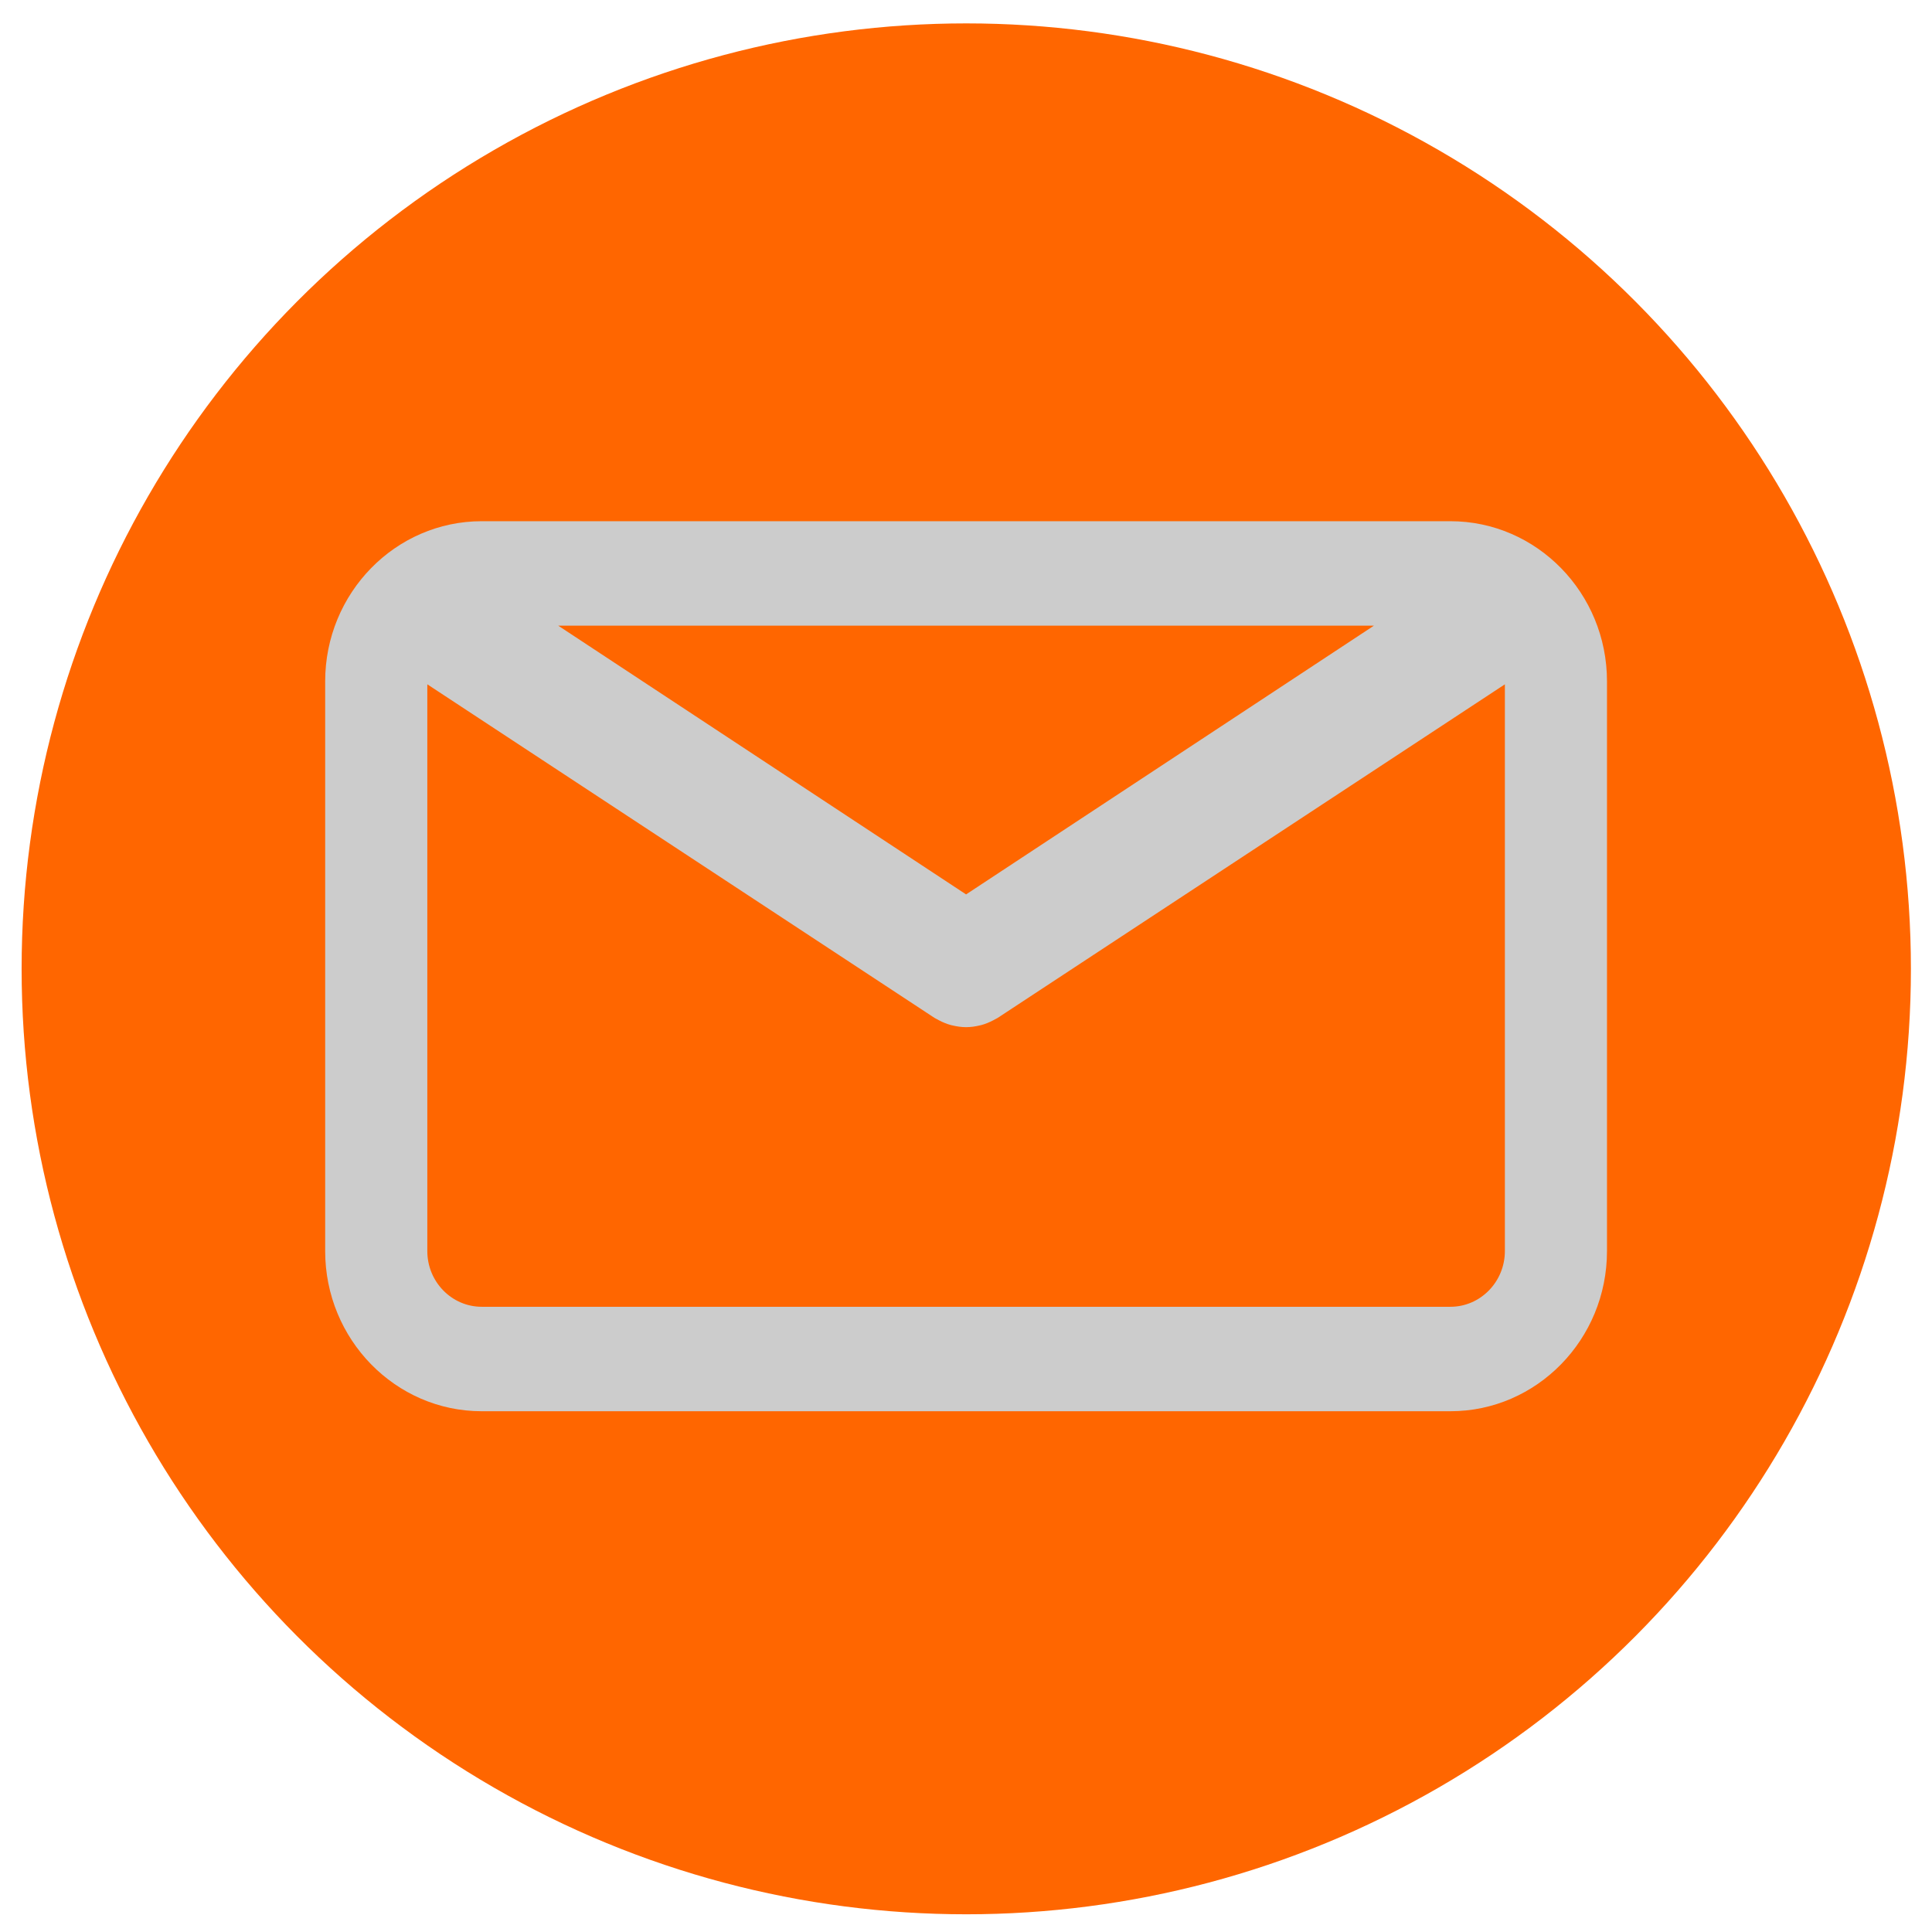
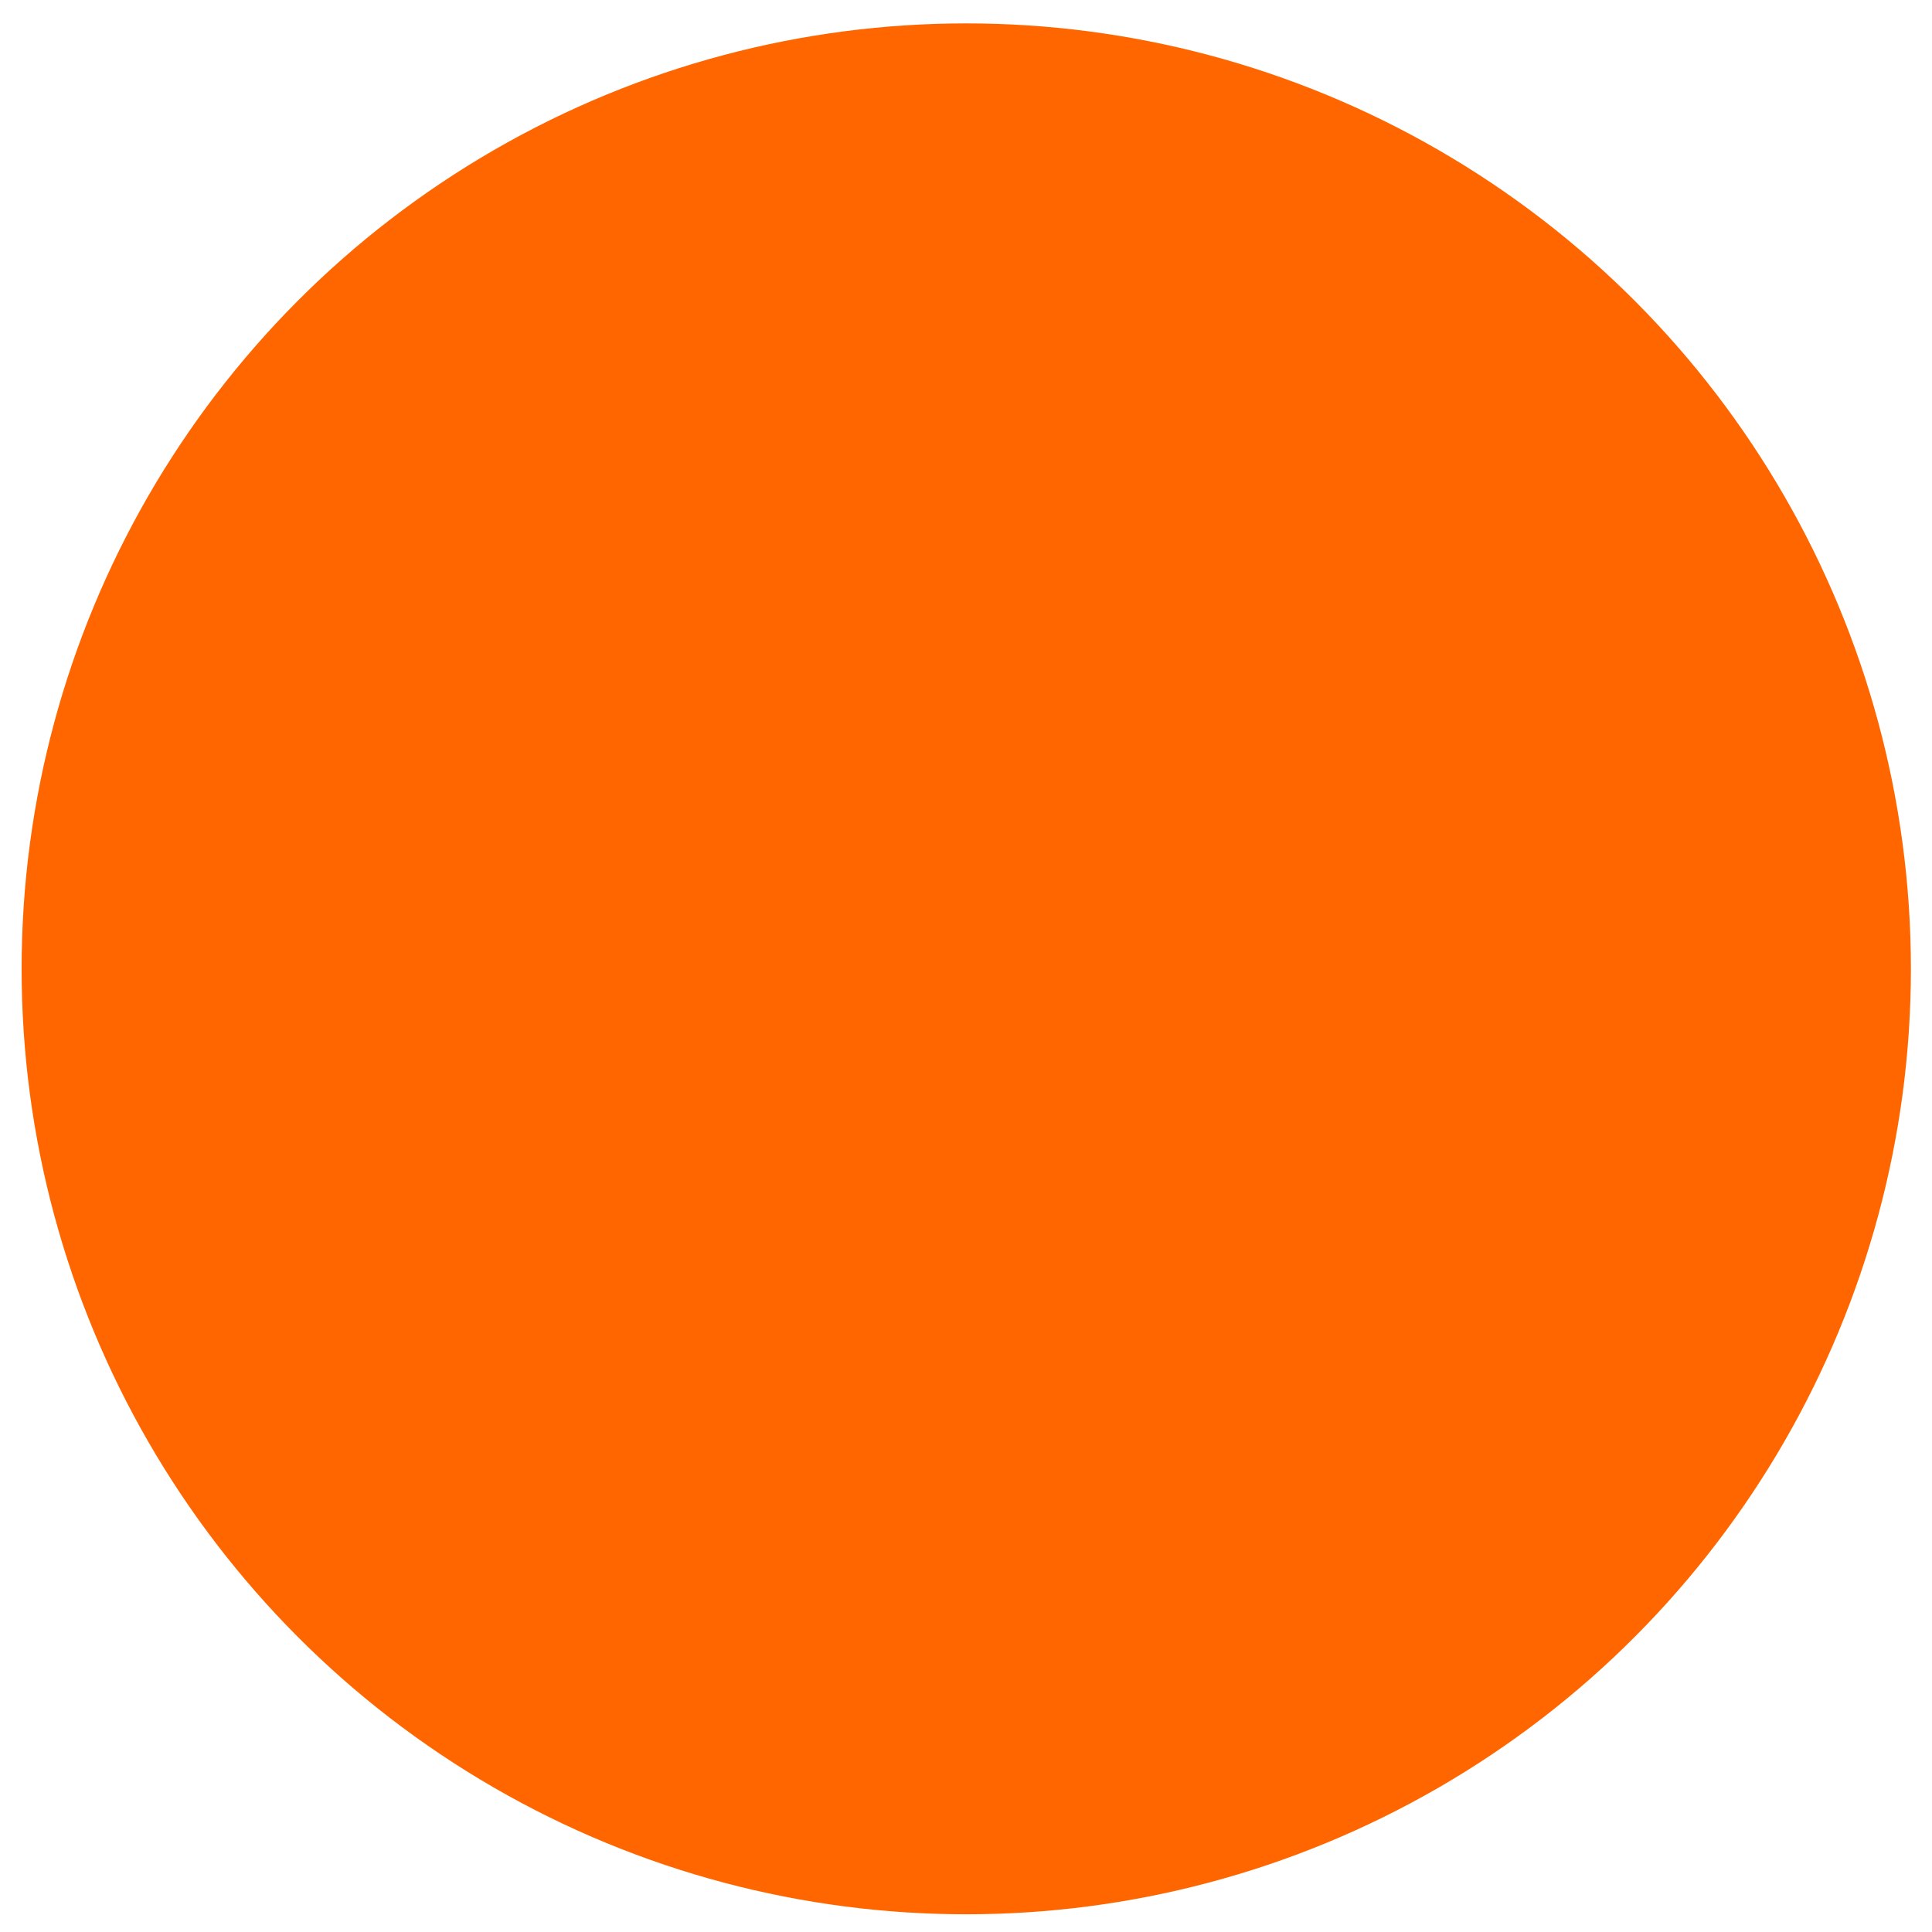
<svg xmlns="http://www.w3.org/2000/svg" width="800" height="800" viewBox="0 0 154.454 154.454" id="svg1">
  <defs id="defs1" />
  <g id="layer1" transform="translate(-27.773,-76.29)" style="fill:#ff6600;stroke:none;stroke-width:0;stroke-dasharray:none">
    <g id="g2" style="fill:#ff6600;stroke:none;stroke-width:0;stroke-dasharray:none" transform="matrix(1.18,0,0,1.181,29.501,78.16)">
      <circle class="st0" cx="64" cy="64" r="64" id="circle1" style="fill:#ff6600;stroke:none;stroke-width:0;stroke-dasharray:none" />
    </g>
  </g>
  <g id="g2-2" style="fill:#cccccc;stroke-width:2.2" transform="matrix(1.361,0,0,1.392,25.996,24.84)">
-     <path d="M 66.097,12.089 H 9.197 C 4.126,12.089 0,16.215 0,21.286 v 32.722 c 0,5.071 4.126,9.197 9.197,9.197 h 56.9 c 5.071,0 9.197,-4.126 9.197,-9.197 V 21.287 c 0.001,-5.072 -4.125,-9.198 -9.197,-9.198 z m -4.494,6 L 37.647,33.523 13.691,18.089 Z m 4.494,39.117 H 9.197 C 7.434,57.206 6,55.771 6,54.009 V 21.457 l 29.796,19.16 c 0.04,0.025 0.083,0.042 0.124,0.065 0.043,0.024 0.087,0.047 0.131,0.069 0.231,0.119 0.469,0.215 0.712,0.278 0.025,0.007 0.05,0.01 0.075,0.016 0.267,0.063 0.537,0.102 0.807,0.102 10e-4,0 0.002,0 0.002,0 0.002,0 0.003,0 0.004,0 0.27,0 0.54,-0.038 0.807,-0.102 0.025,-0.006 0.05,-0.009 0.075,-0.016 0.243,-0.063 0.48,-0.159 0.712,-0.278 0.044,-0.022 0.088,-0.045 0.131,-0.069 0.041,-0.023 0.084,-0.04 0.124,-0.065 l 29.796,-19.16 v 32.551 c -0.001,1.763 -1.436,3.198 -3.199,3.198 z" id="path1" style="fill:#cccccc;stroke-width:2.2" />
-   </g>
+     </g>
</svg>